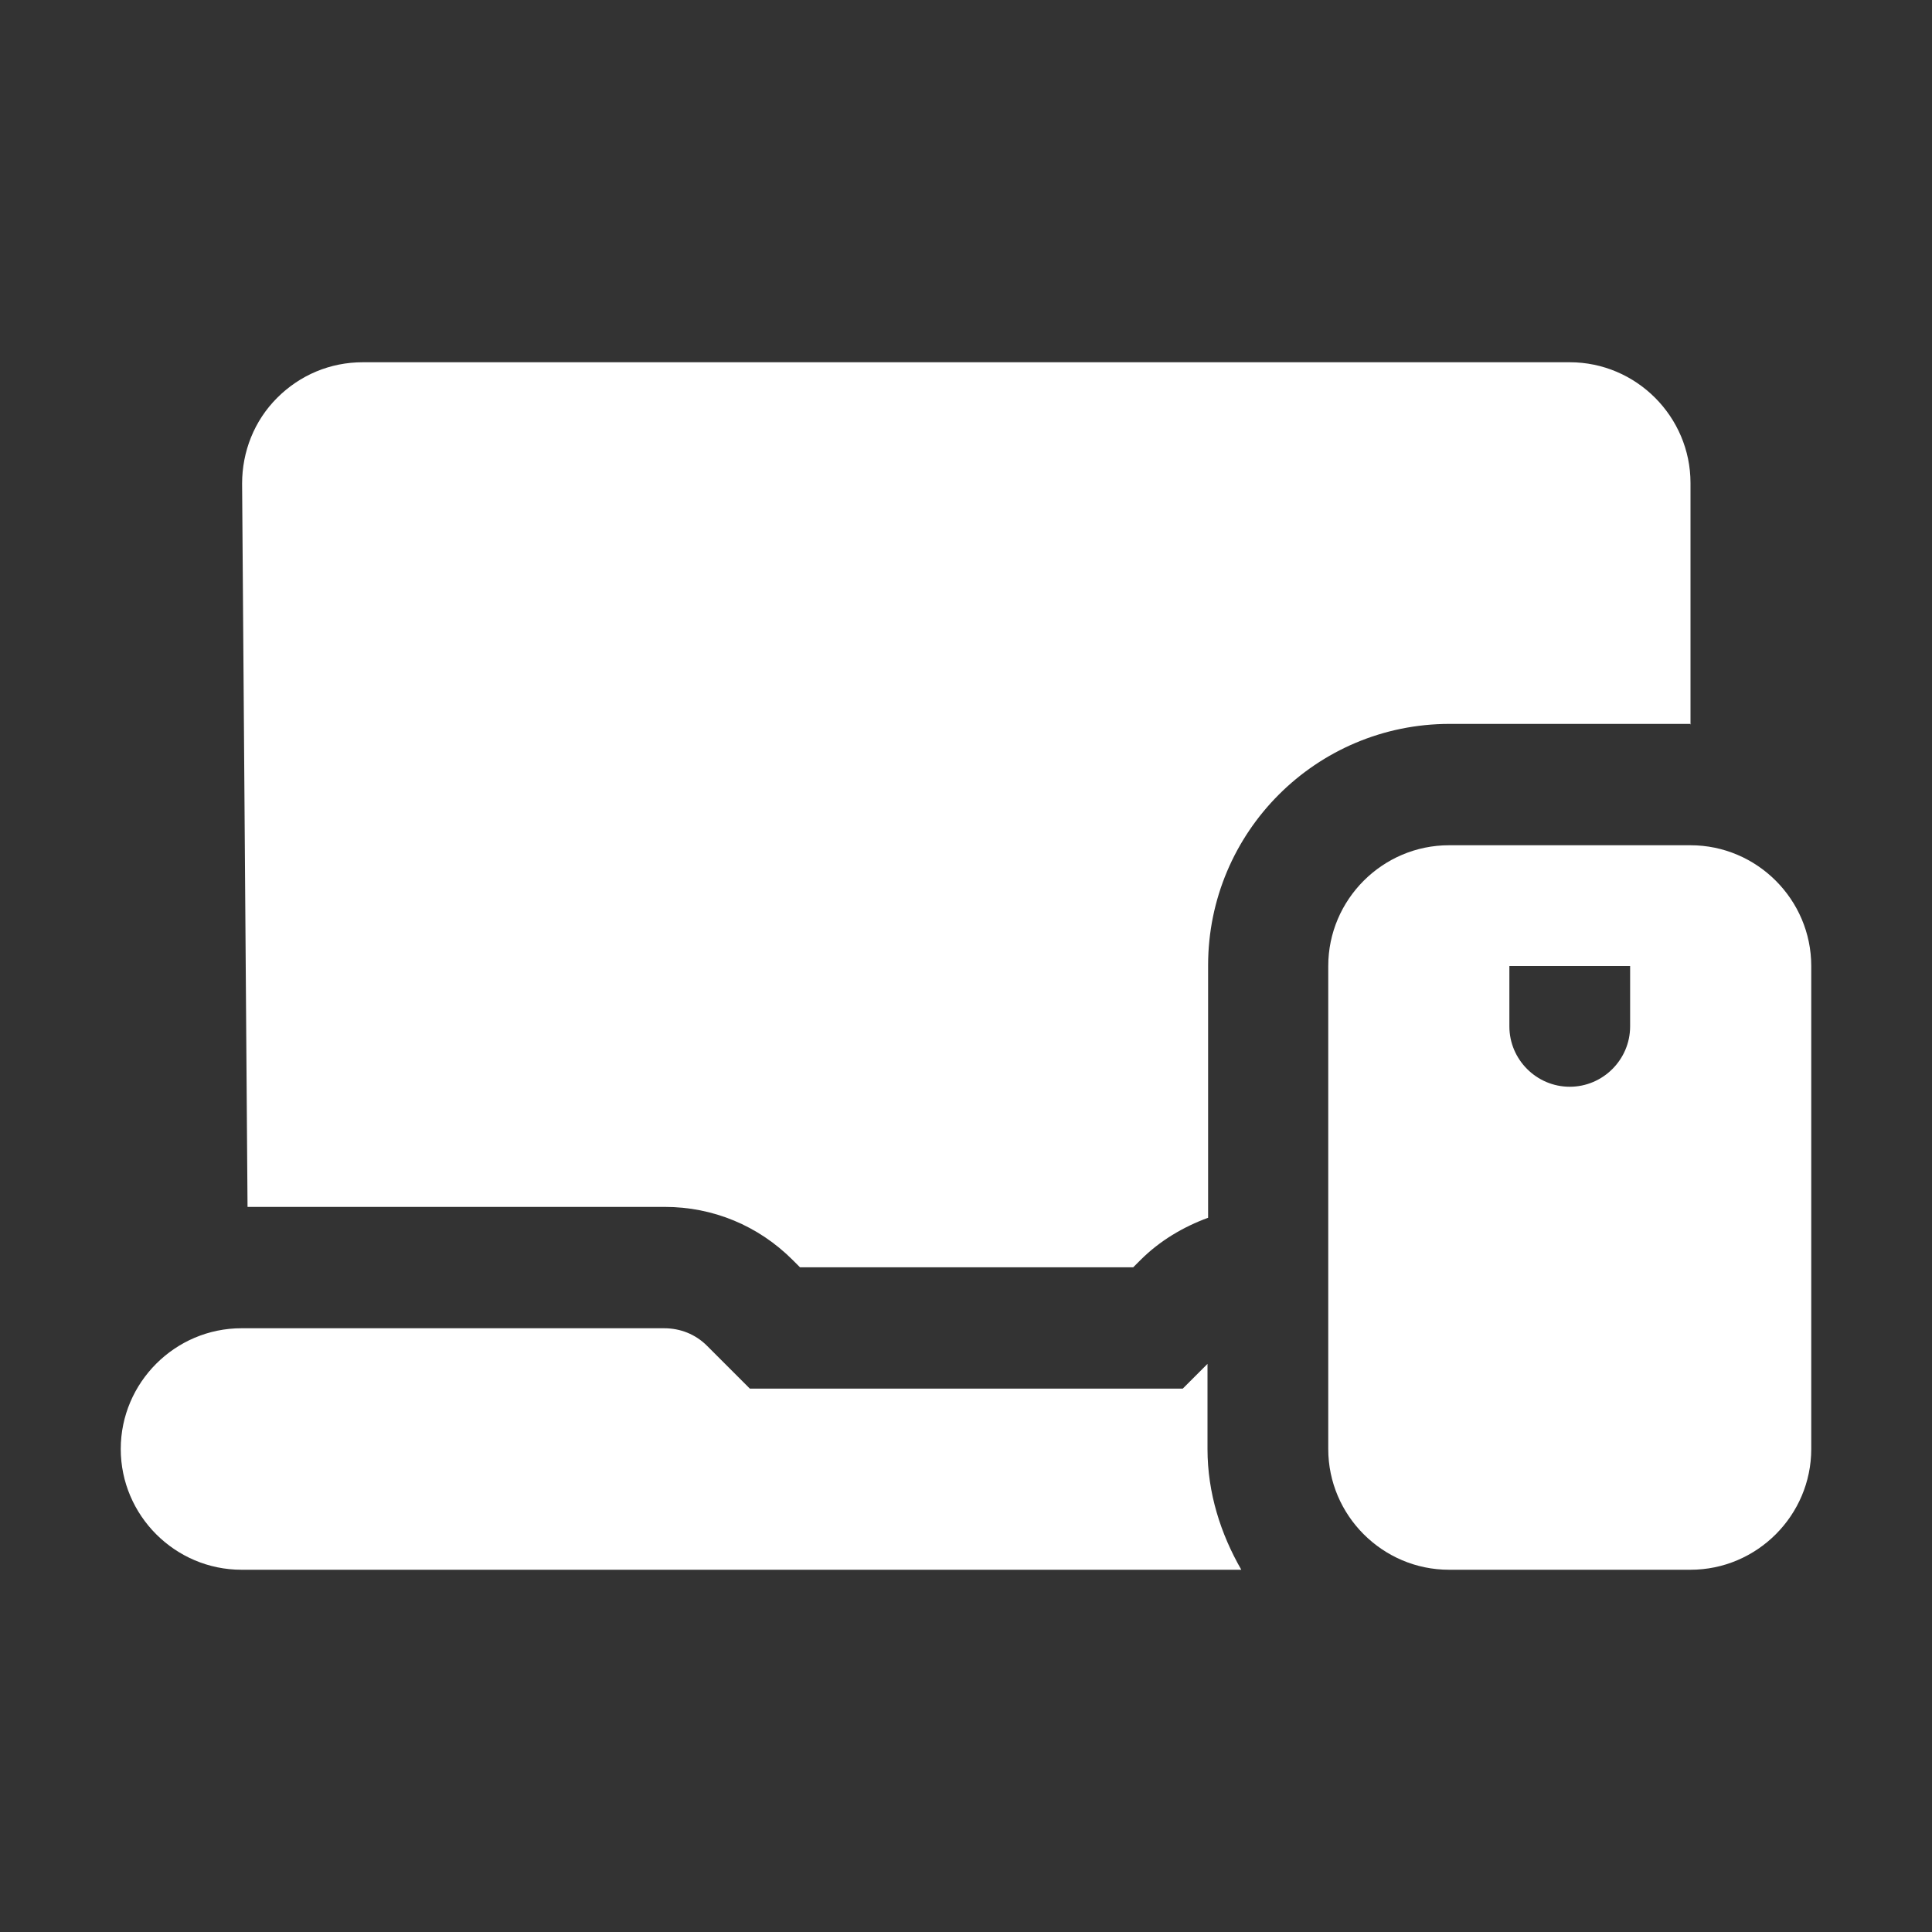
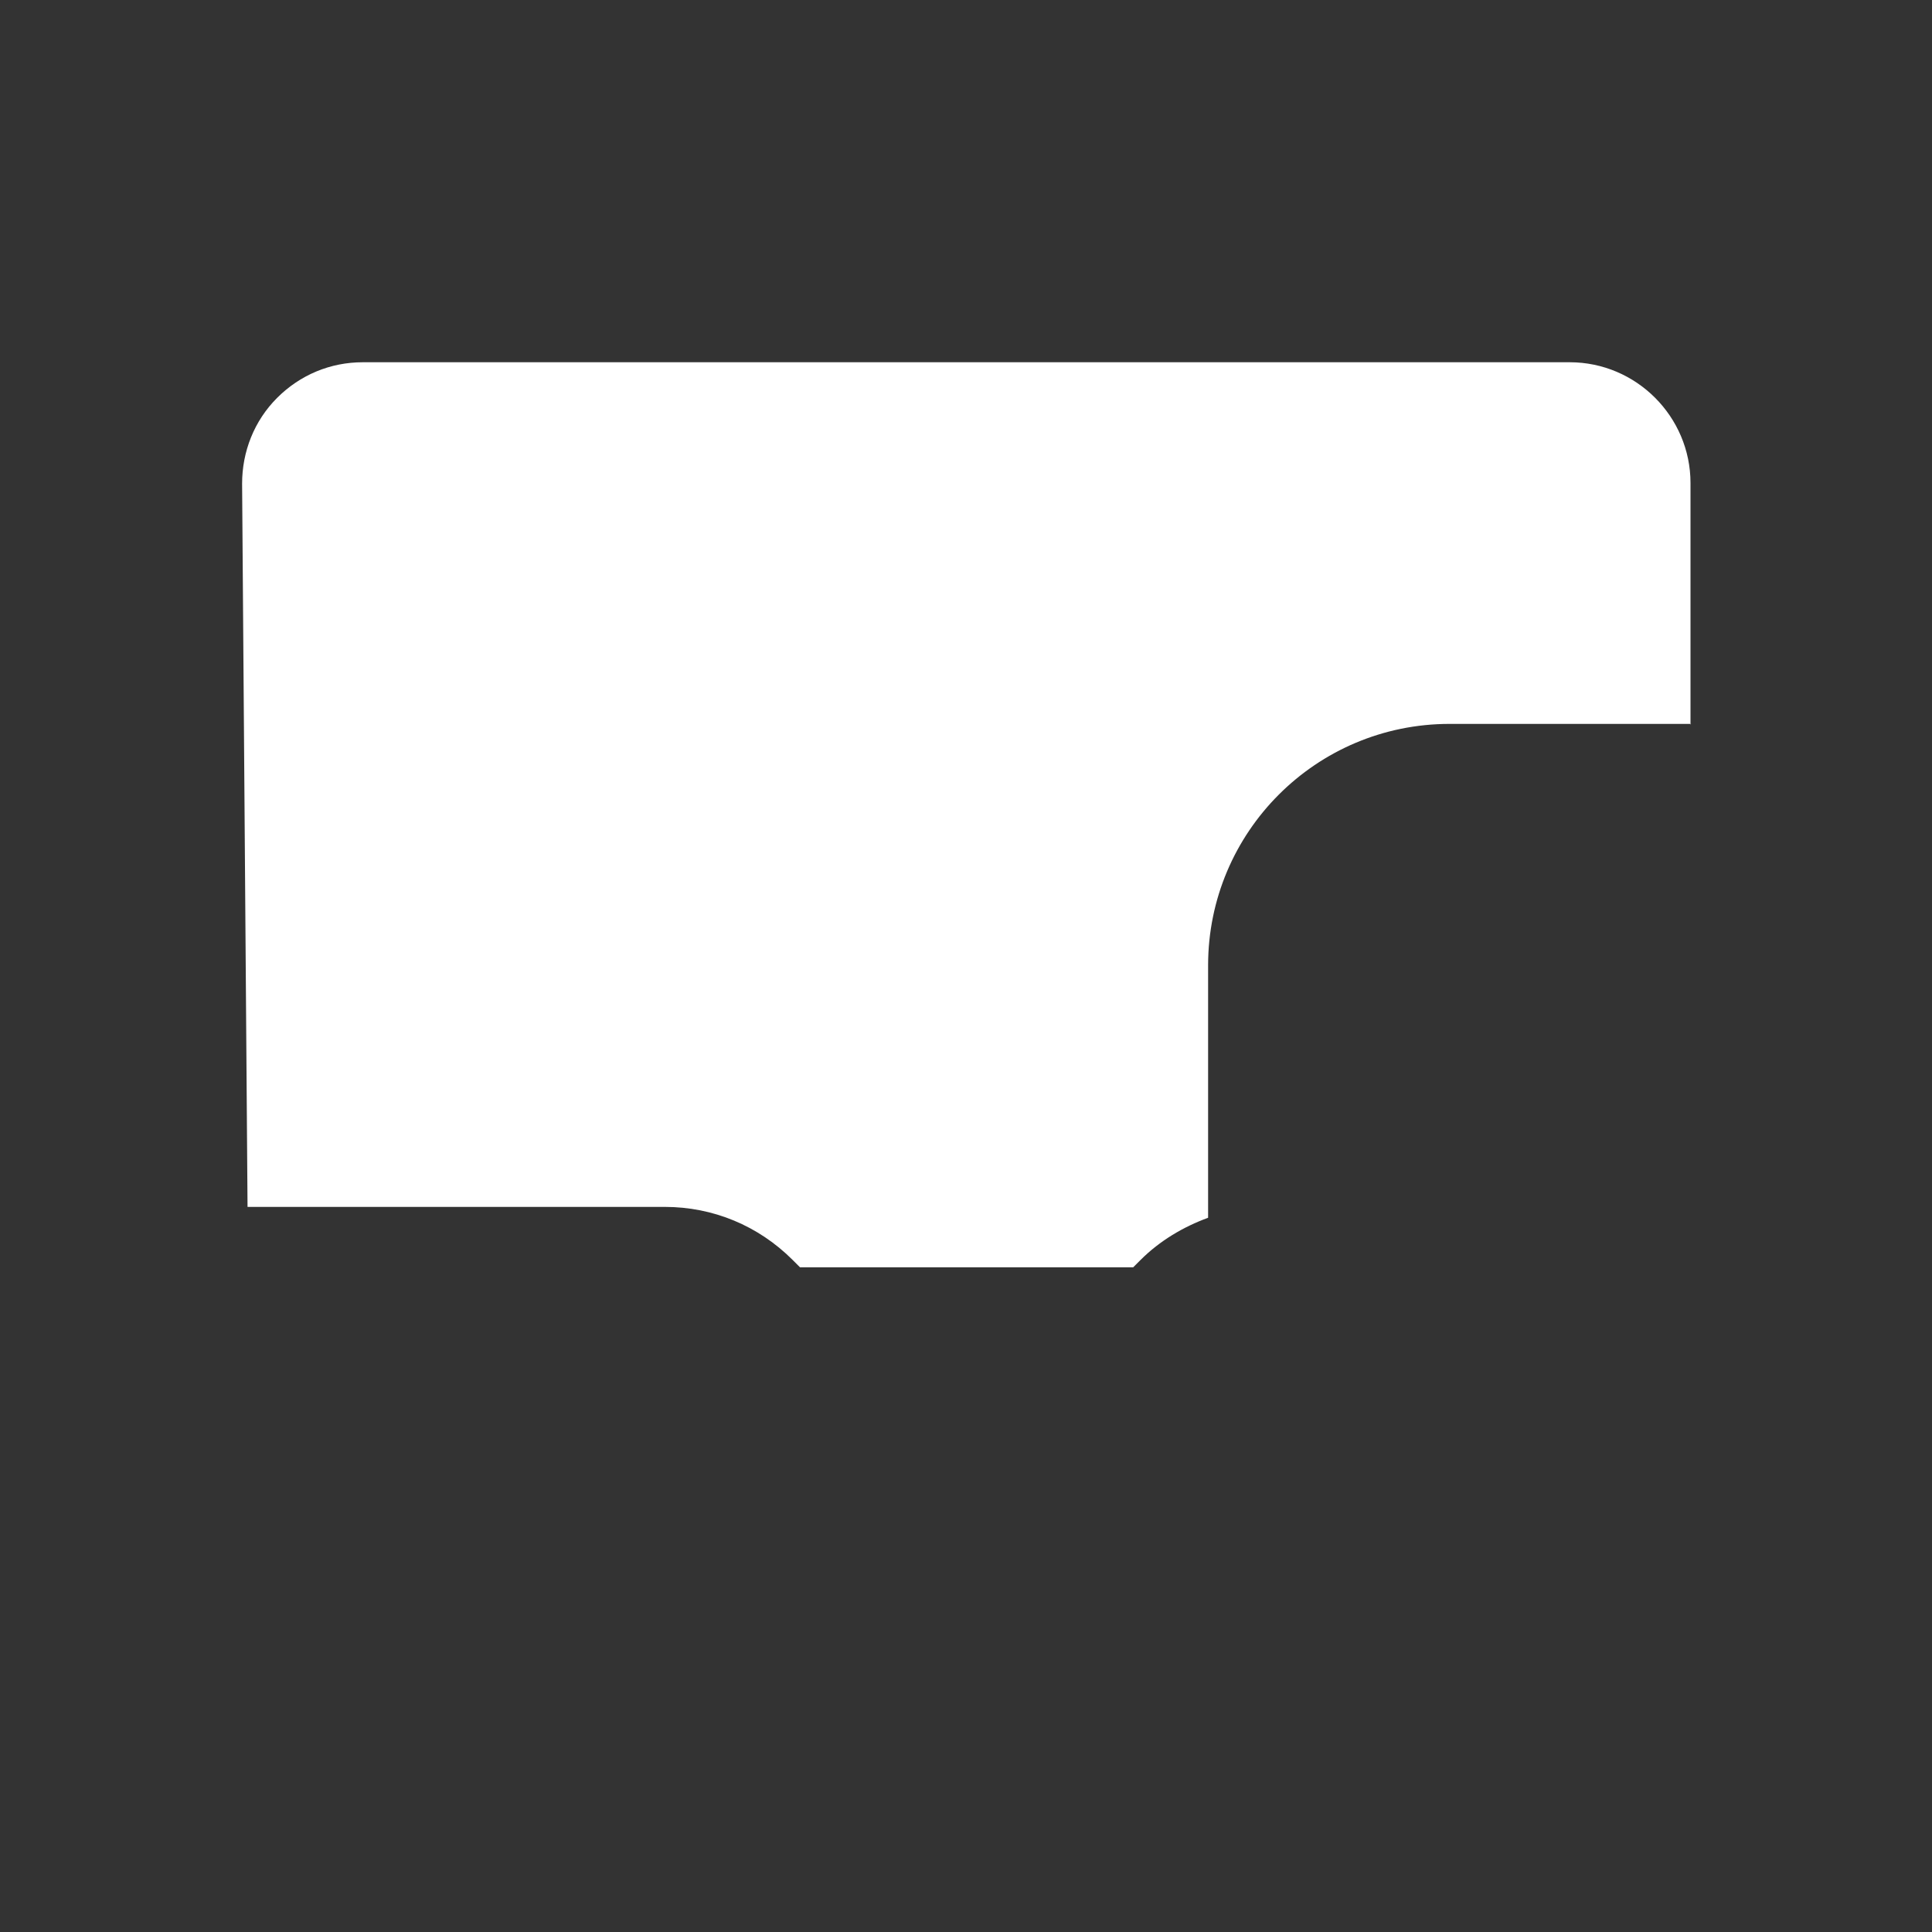
<svg xmlns="http://www.w3.org/2000/svg" width="32" height="32" viewBox="0 0 32 32" fill="none">
  <rect x="0" y="0" width="32" height="32" fill="#333333" stroke="none" />
-   <path d="M28 14H24C22.9 14 22 14.9 22 16V24C22 25.1 22.9 26 24 26H28C29.1 26 30 25.1 30 24V16C30 14.9 29.1 14 28 14ZM27 17C27 17.55 26.55 18 26 18C25.45 18 25 17.55 25 17V16H27V17Z" fill="white" />
-   <path d="M20 22.59L19.59 23H12.42L11.71 22.29C11.52 22.1 11.27 22 11 22H4C2.9 22 2 22.9 2 24C2 25.1 2.9 26 4 26H20.56C20.22 25.41 20 24.73 20 24V22.59Z" fill="white" />
  <path d="M28 12V8C28 6.9 27.1 6 26 6H6.01C5.47 6 4.97 6.21 4.59 6.59C4.21 6.97 4.01 7.48 4.01 8.01L4.1 19.99H11.01C11.81 19.99 12.56 20.3 13.13 20.87L13.25 20.99H18.77L18.89 20.87C19.21 20.55 19.6 20.32 20.01 20.17V15.99C20.01 13.78 21.8 11.99 24.01 11.99H28.01L28 12Z" fill="white" />
</svg>